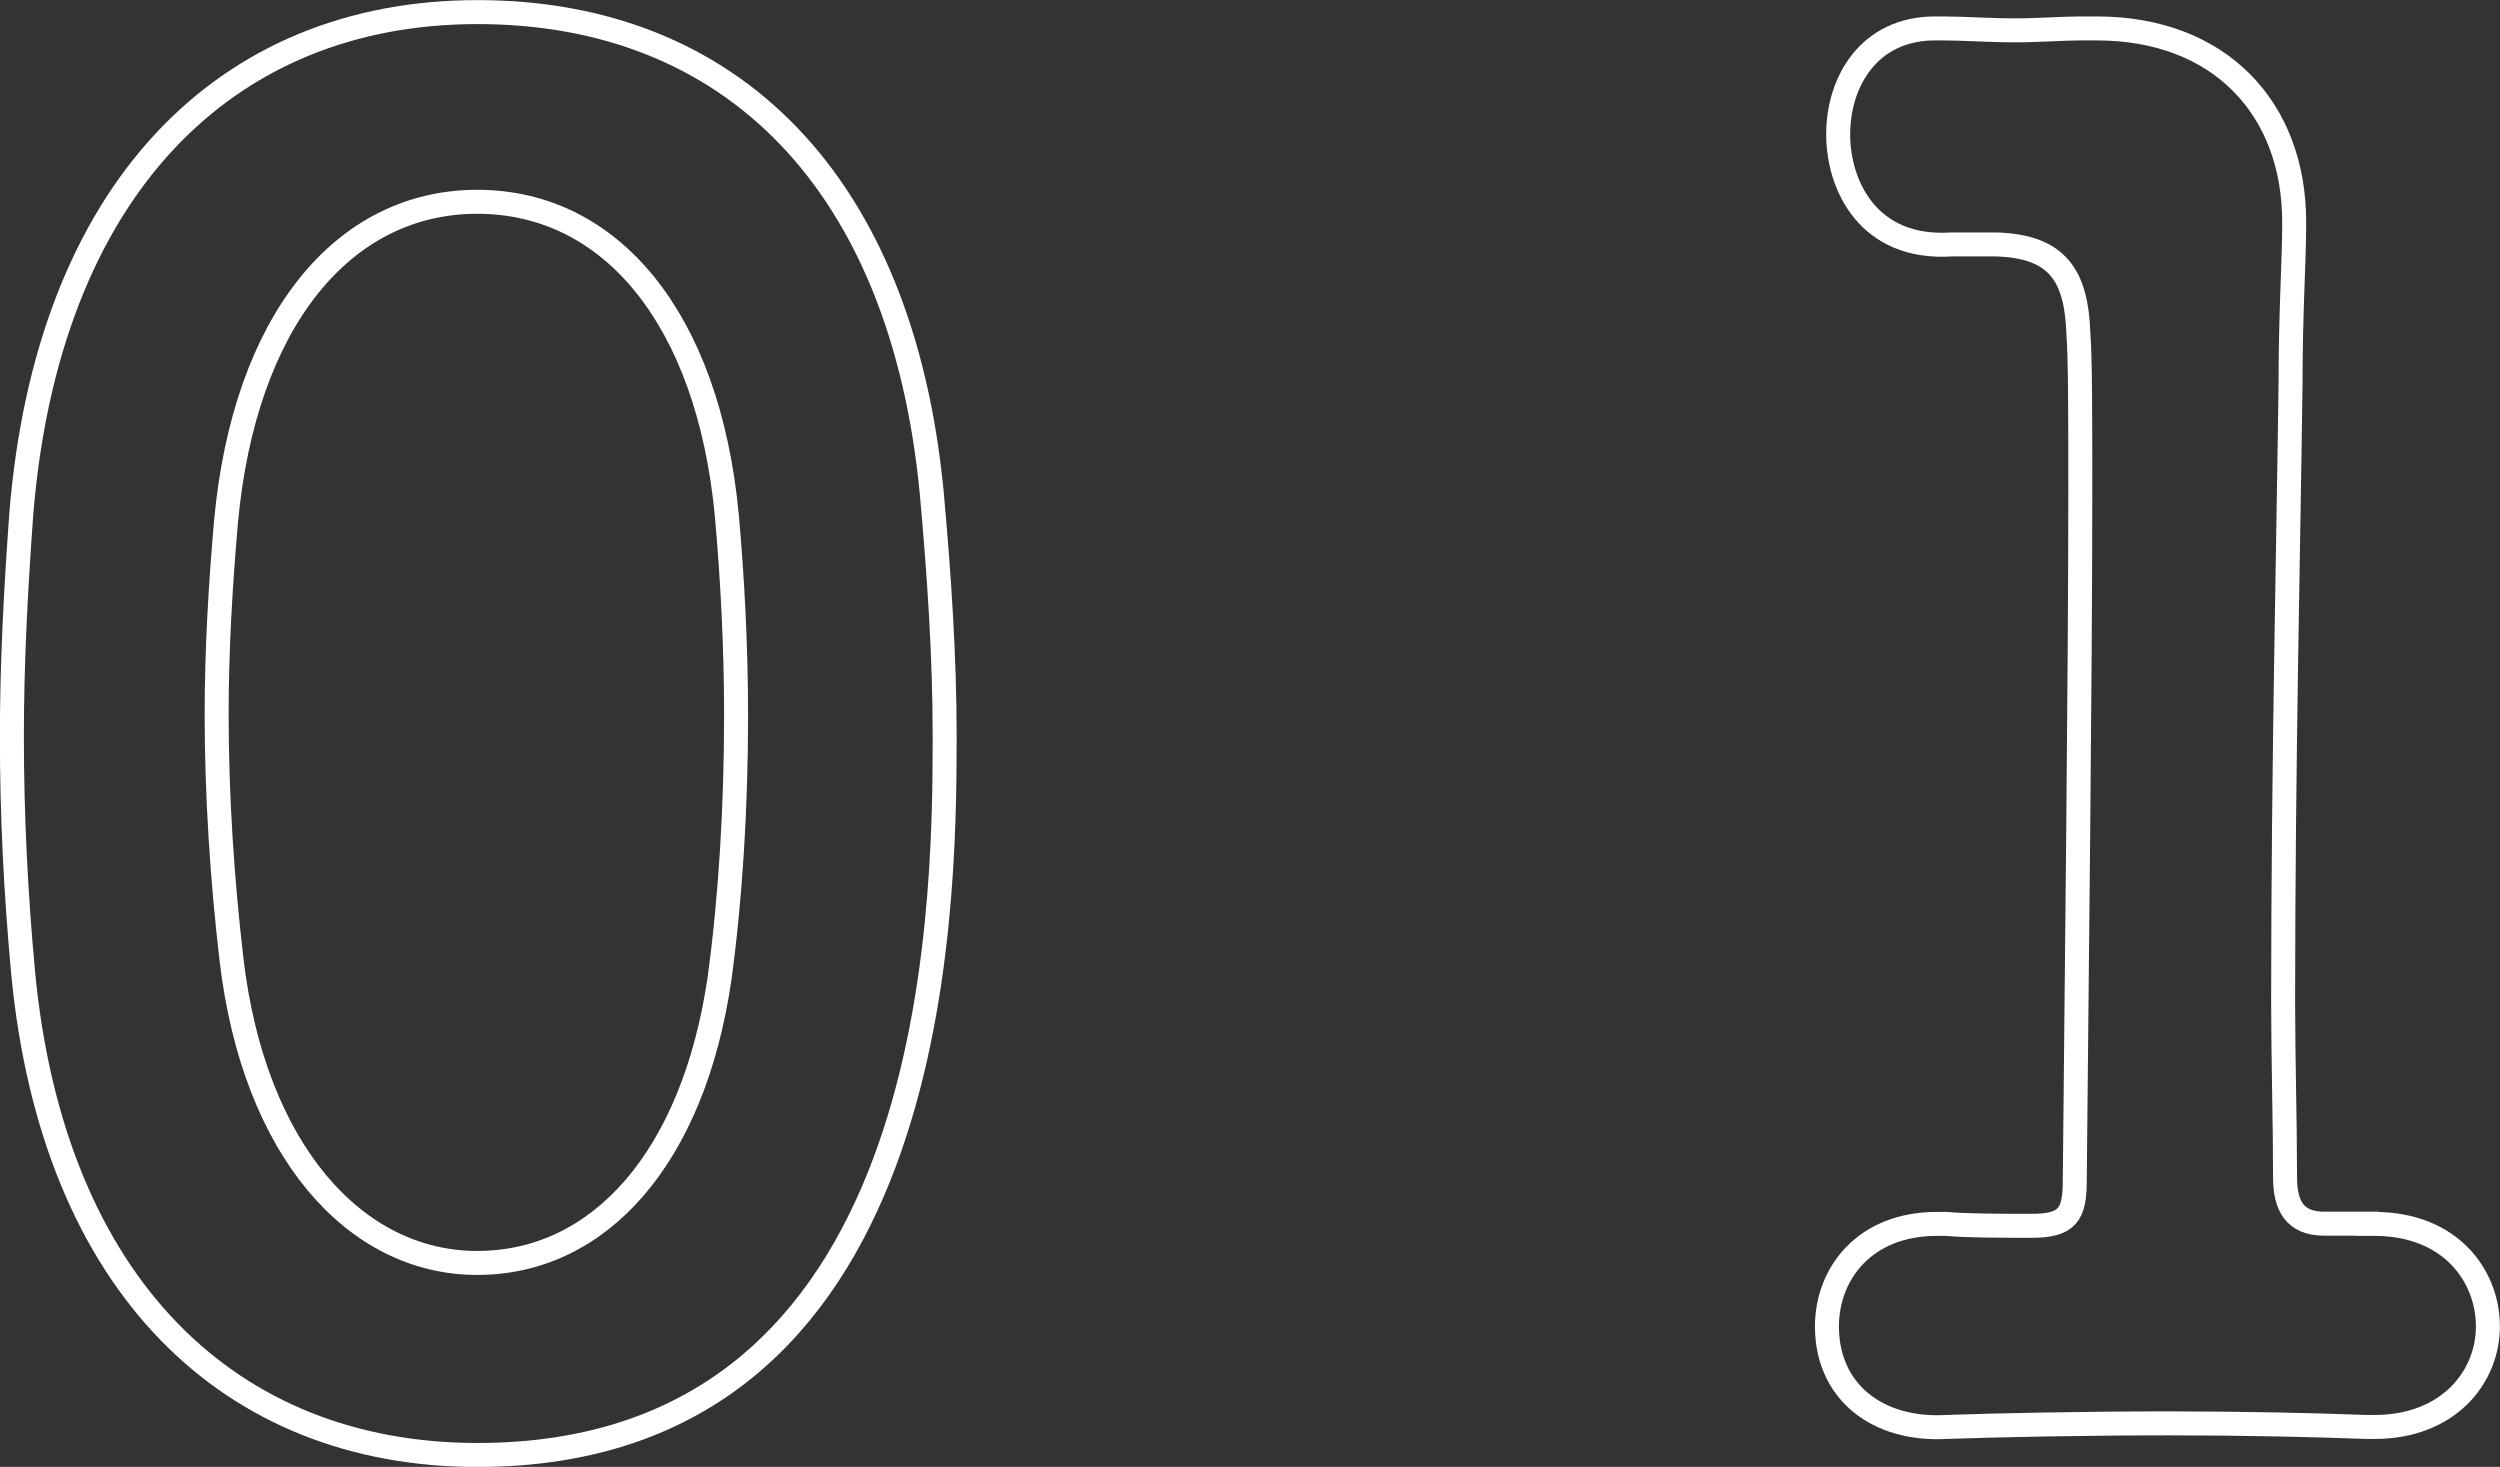
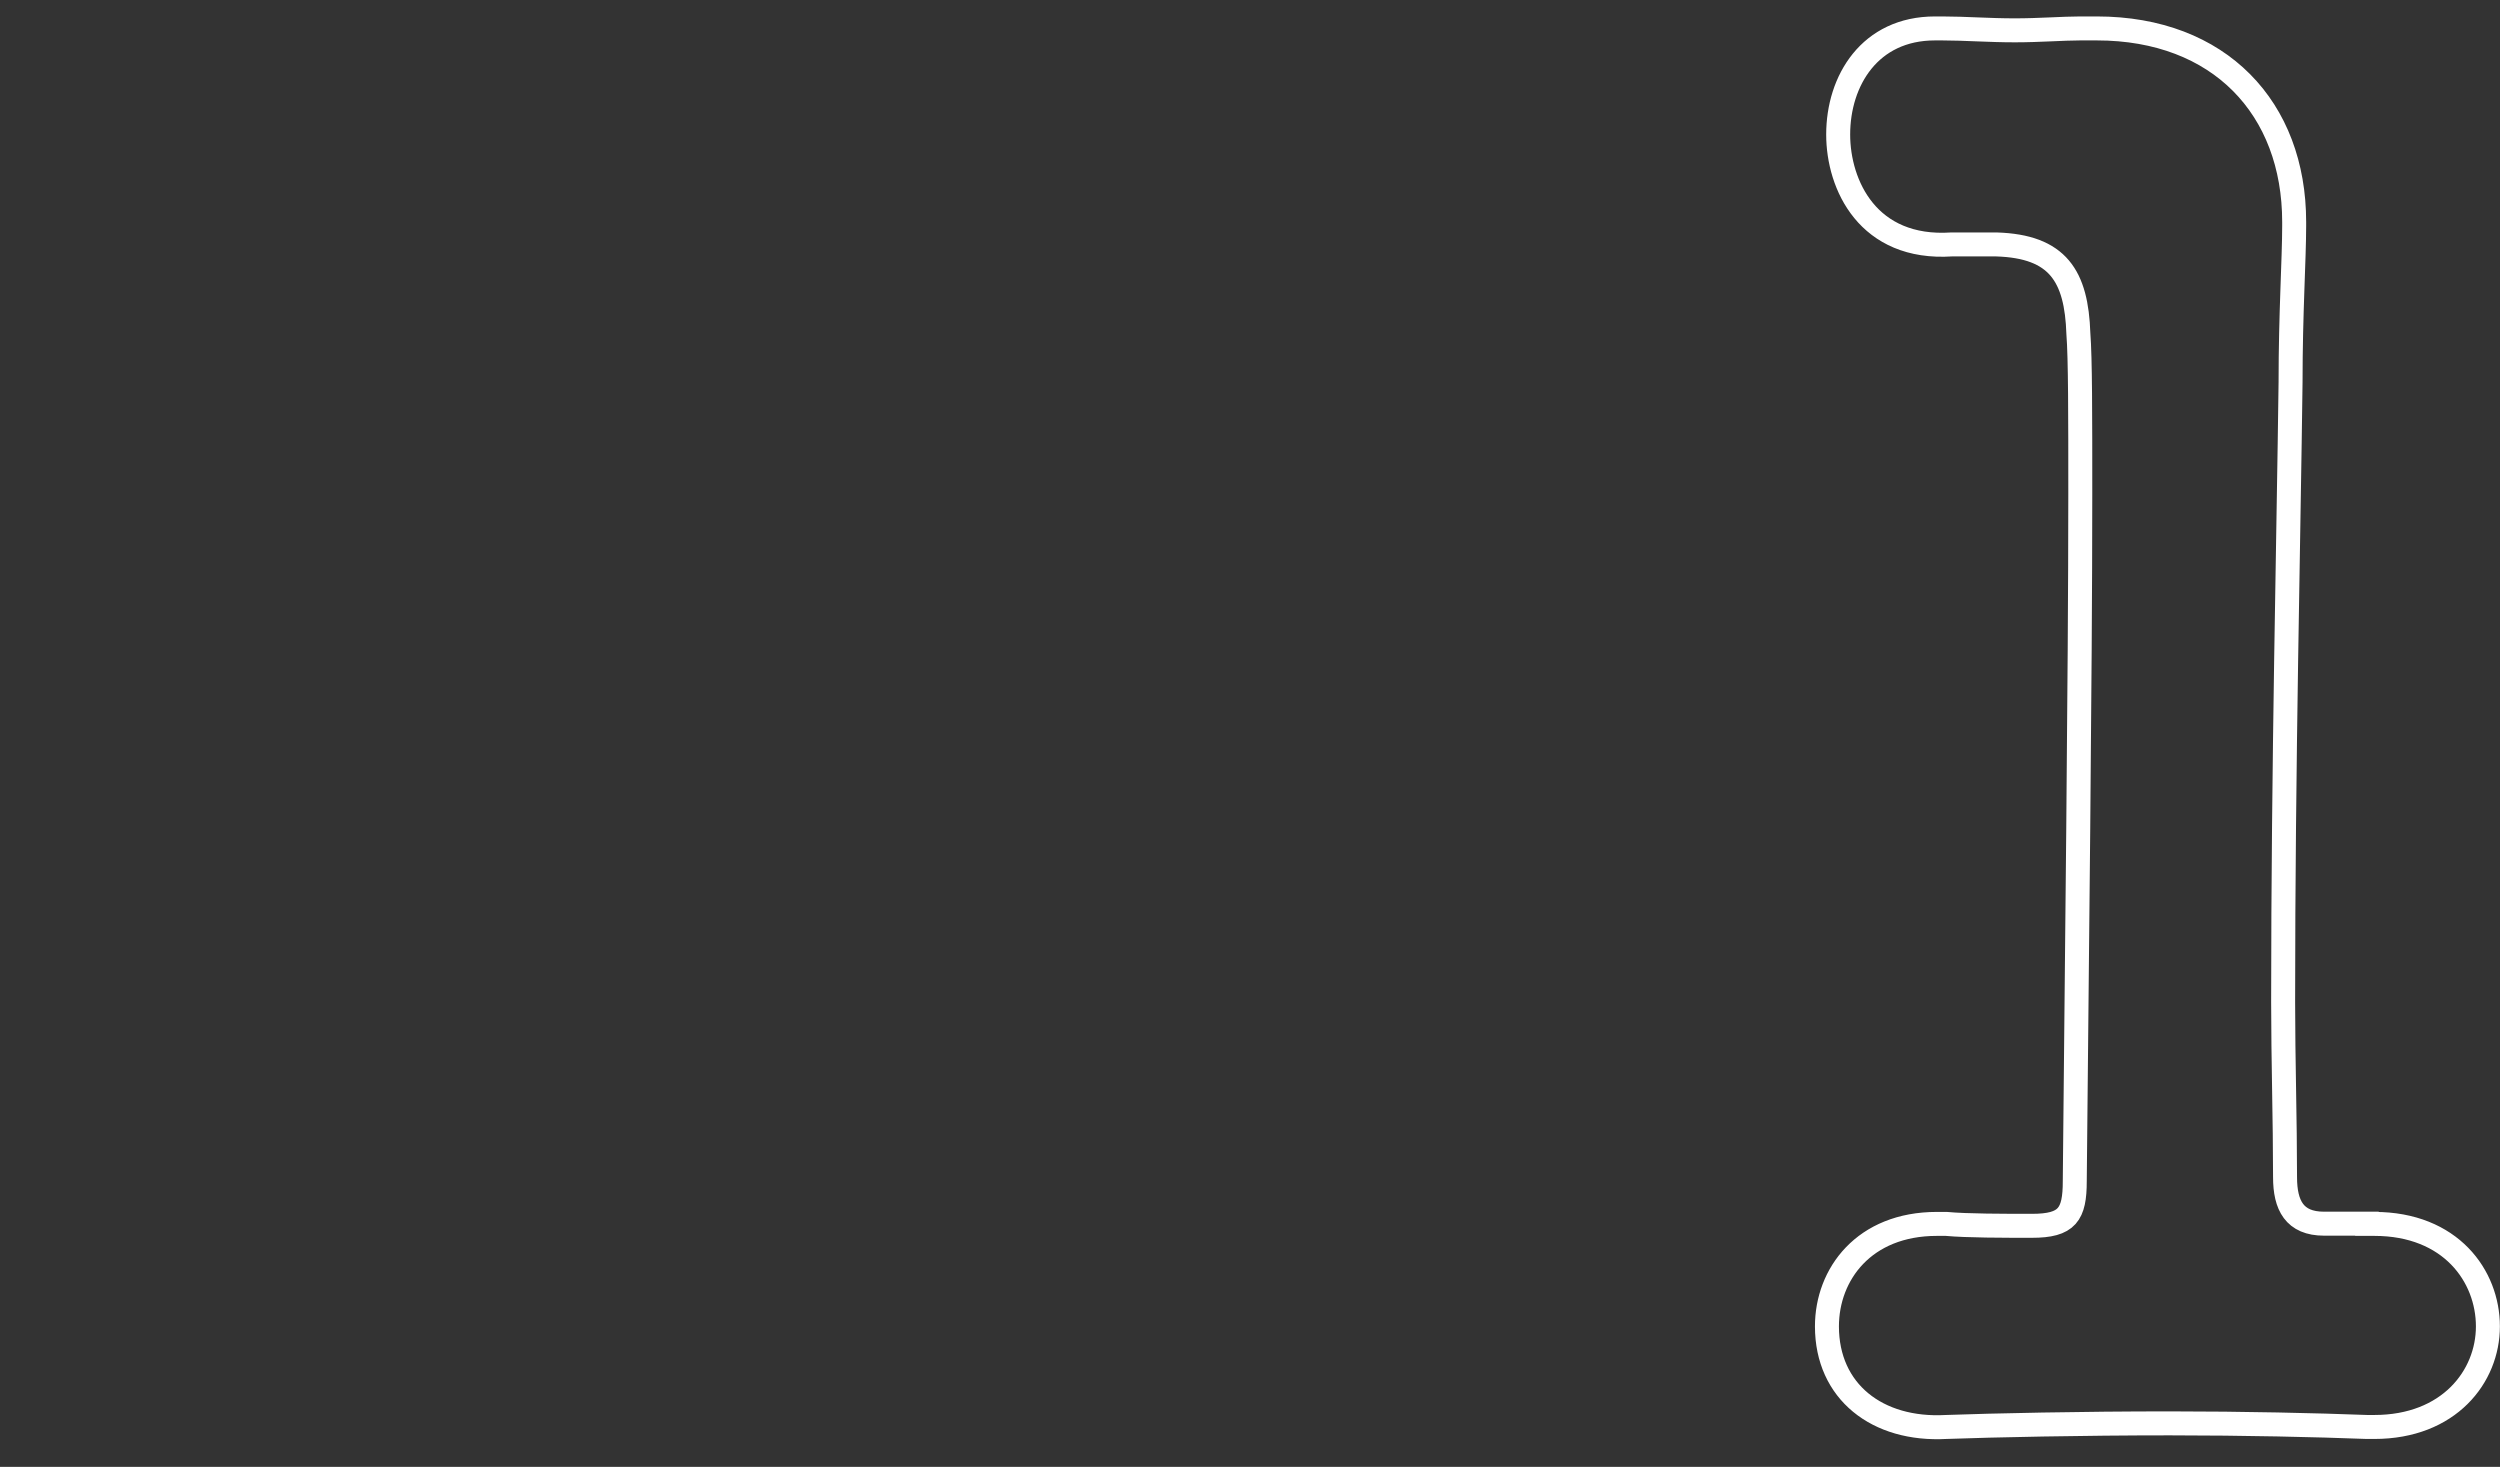
<svg xmlns="http://www.w3.org/2000/svg" id="_レイヤー_2" data-name="レイヤー 2" viewBox="0 0 117.82 69.13">
  <rect x="0" y="0" width="117.82" height="69.13" fill="#333333" stroke="none" />
  <defs>
    <style>
      .cls-1 {
        fill: none;
        stroke: #fff;
        stroke-miterlimit: 10;
        stroke-width: 1.13px;
      }
    </style>
  </defs>
  <g id="_フッター" data-name="フッター">
    <g>
-       <path class="cls-1" d="m1.09,45.84c-.35-3.77-.53-7.46-.53-11.14,0-3.42.18-6.84.44-10.44C2.23,8.99,10.57.57,22.5.57s20,7.98,21.41,22.64c.35,3.86.61,7.72.61,11.49,0,8.51-.26,33.87-22.02,33.87-11.67,0-20-7.98-21.41-22.72Zm32.81.35c.53-3.86.79-8.16.79-12.46,0-3.25-.17-6.49-.44-9.48-.88-9.21-5.44-14.74-11.76-14.74s-10.97,5.62-11.84,15.09c-.26,2.98-.44,6.05-.44,9.04,0,3.86.26,7.81.7,11.58,1.05,8.95,5.79,14.3,11.58,14.3s10.18-5,11.41-13.34Z" />
      <path class="cls-1" d="m111.55,57.68h.35c3.6,0,5.35,2.46,5.35,4.83s-1.84,4.74-5.35,4.74h-.35c-2.37-.09-5.79-.17-9.3-.17-4.12,0-8.33.09-10.53.17-3.25.18-5.62-1.67-5.62-4.74,0-2.46,1.75-4.83,5.18-4.83h.44c.97.09,2.72.09,4.04.09,1.67,0,2.02-.53,2.02-2.11.09-9.83.26-23.69.26-32.38,0-3.69,0-6.41-.09-7.55-.09-2.72-.96-4.12-3.86-4.21h-2.11c-3.95.26-5.35-2.81-5.35-5.18,0-2.54,1.49-5,4.56-5h.35c1.05,0,2.19.09,3.42.09,1.14,0,2.28-.09,3.07-.09h.79c5.79,0,9.3,3.77,9.3,9.12v.18c0,1.58-.17,4.12-.17,7.37-.09,7.28-.35,17.99-.35,29.22,0,2.72.09,5.53.09,8.25,0,1.32.44,2.19,1.84,2.19h2.02Z" />
    </g>
  </g>
</svg>